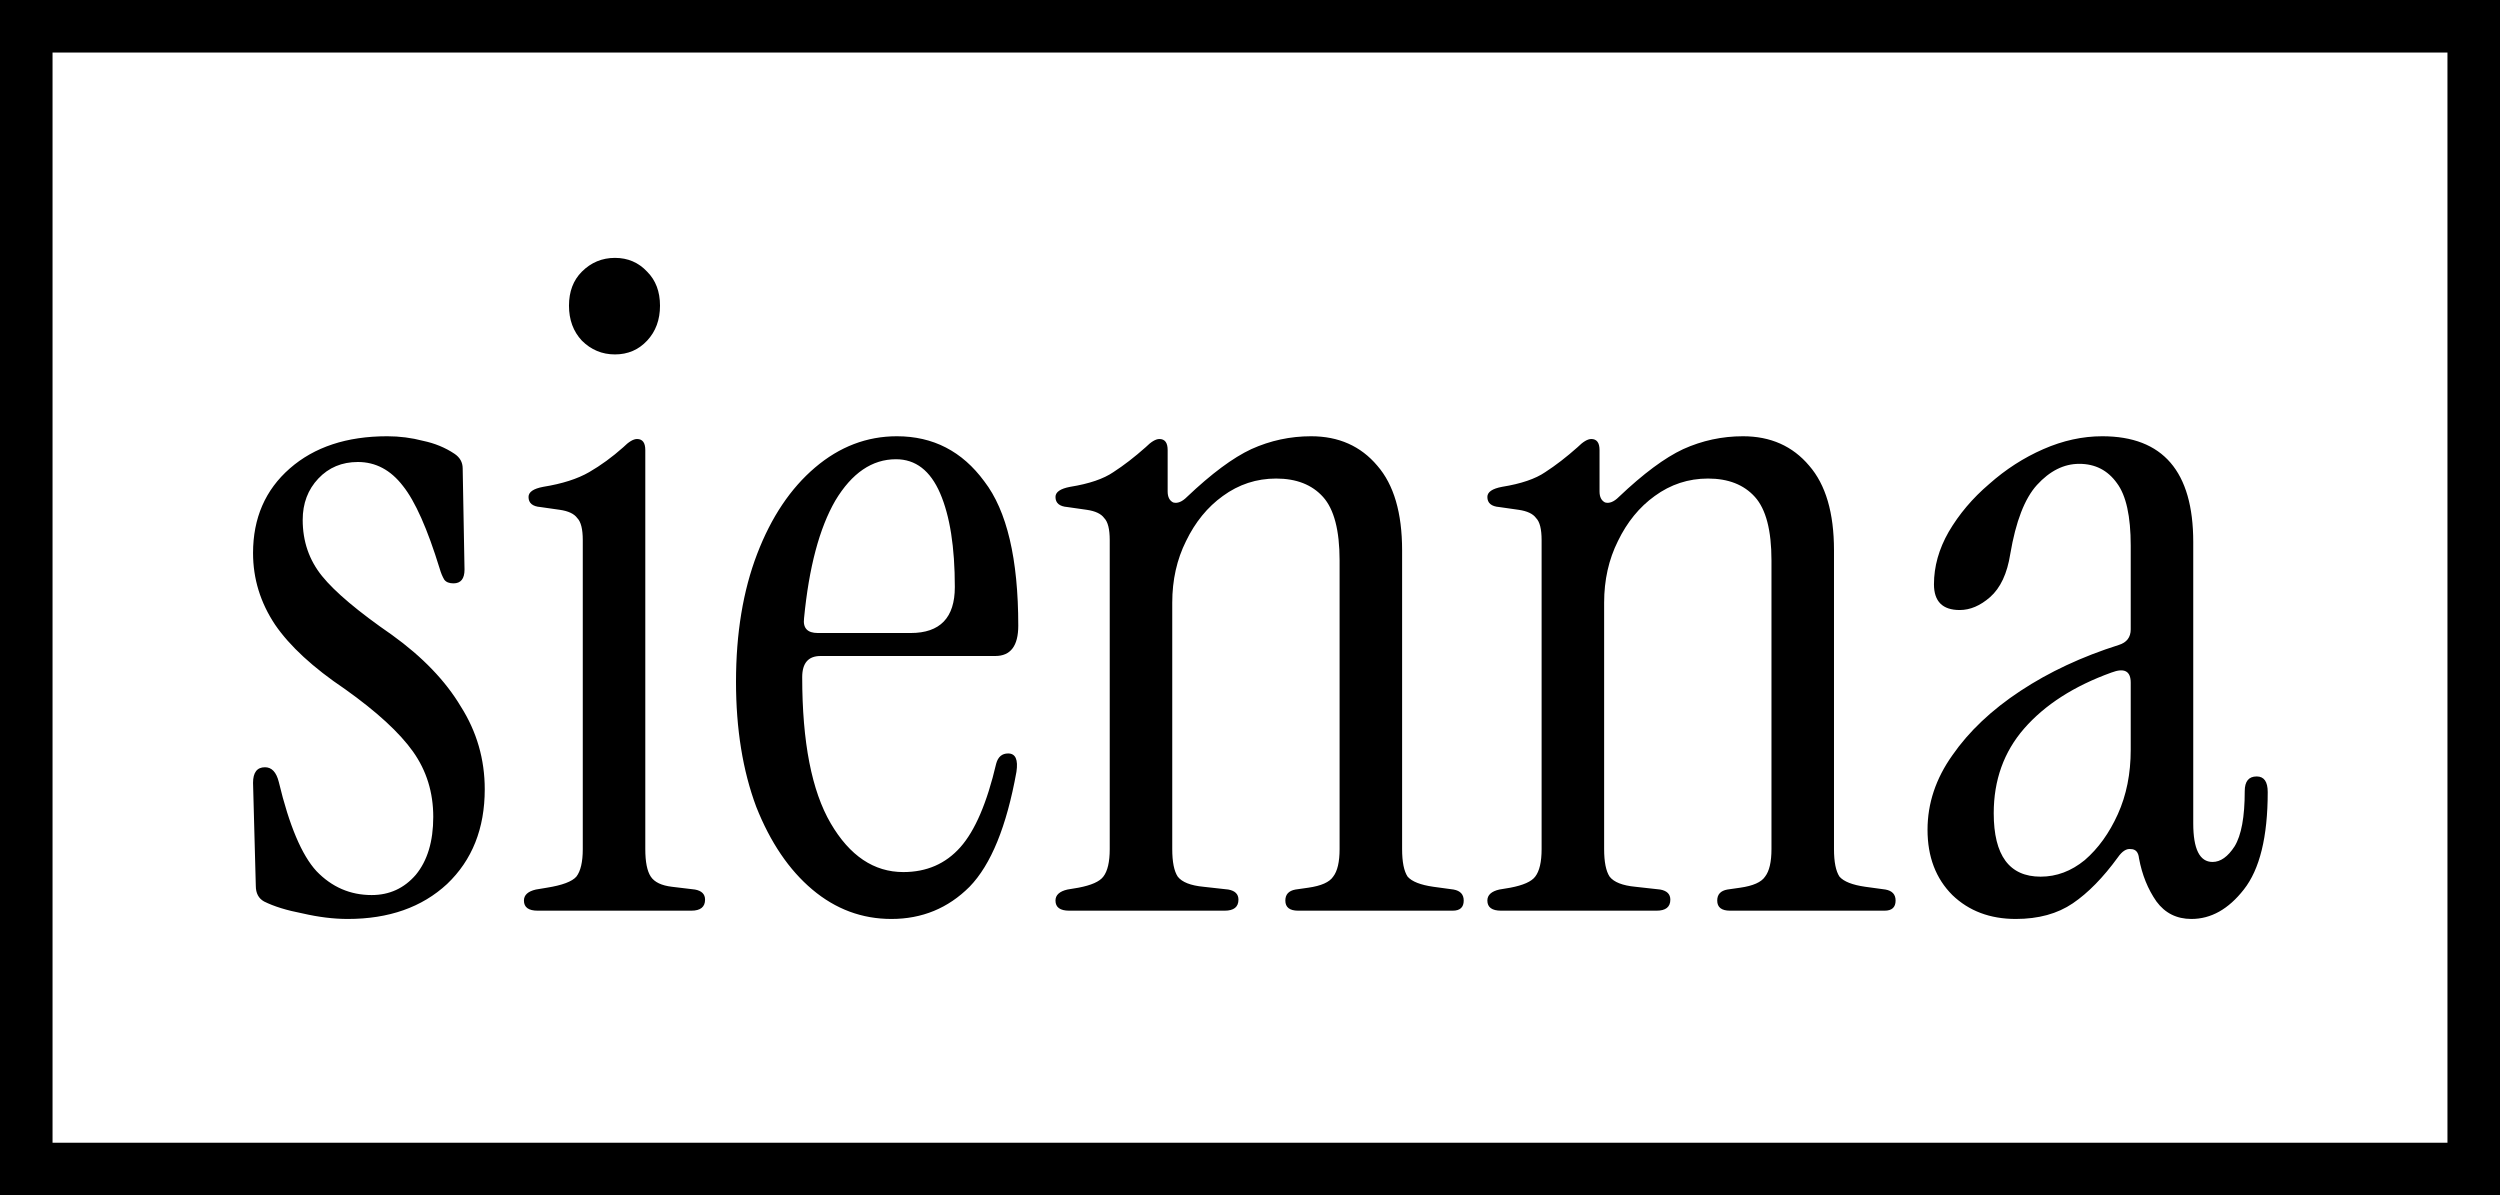
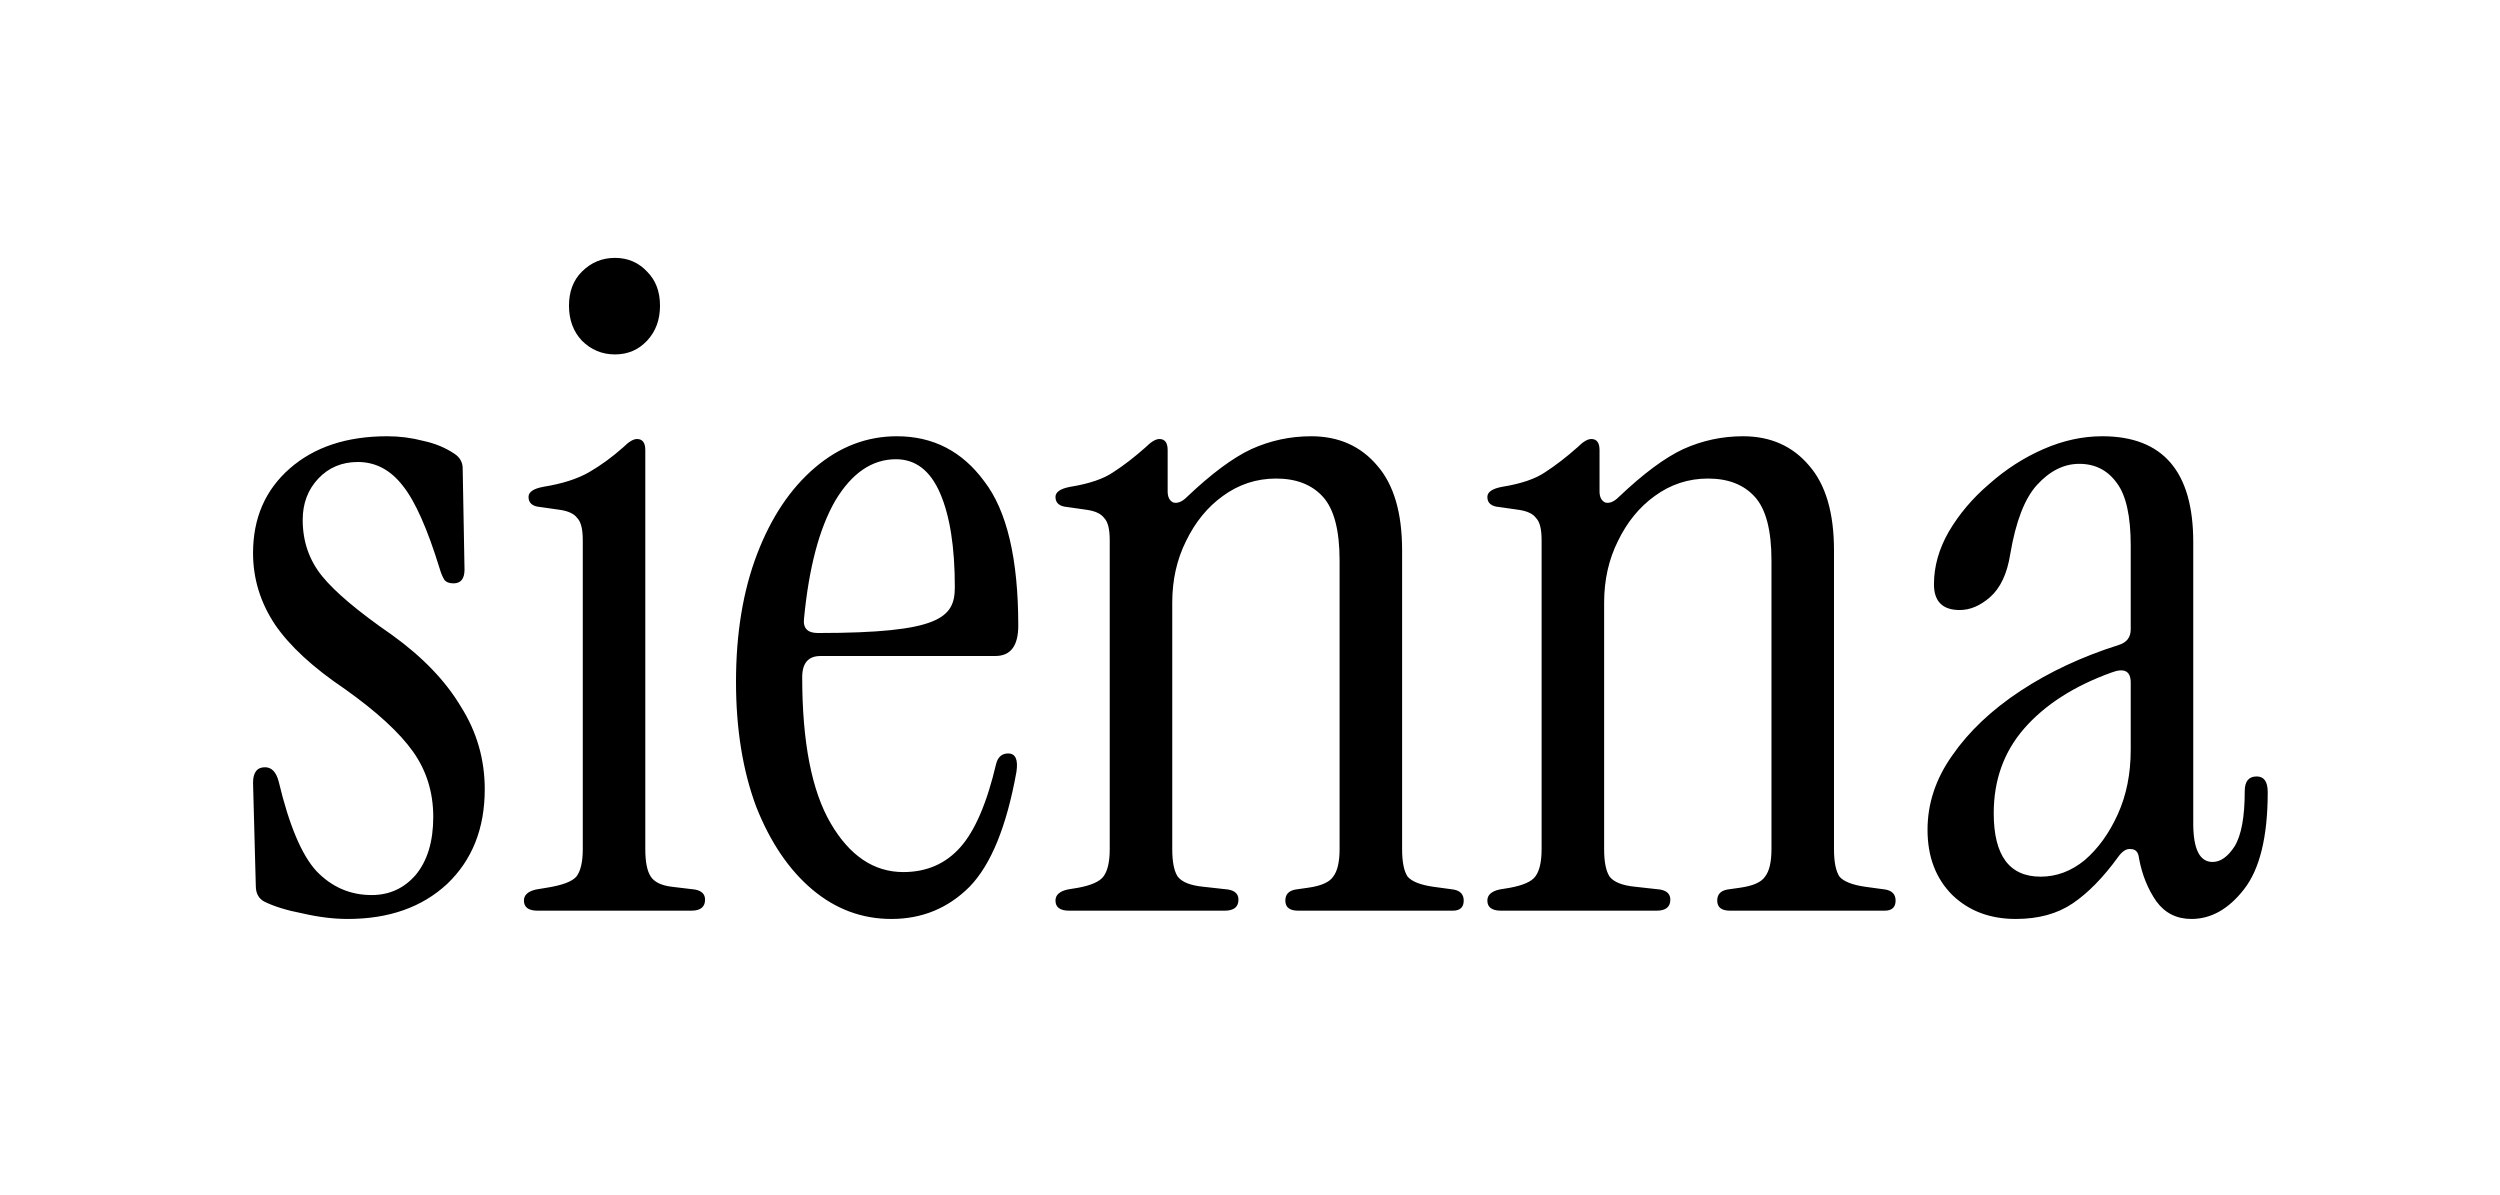
<svg xmlns="http://www.w3.org/2000/svg" viewBox="0 0 571 273" fill="none">
-   <rect x="6" y="6" width="559" height="261" stroke="black" stroke-width="12" />
-   <path d="M79.426 209.89C76.206 209.89 72.776 209.47 69.136 208.63C65.496 207.93 62.556 207.02 60.316 205.9C59.056 205.2 58.426 204.01 58.426 202.33L57.796 178.81C57.796 176.43 58.706 175.24 60.526 175.24C62.066 175.24 63.116 176.36 63.676 178.6C66.056 188.54 68.926 195.33 72.286 198.97C75.786 202.61 79.986 204.43 84.886 204.43C88.946 204.43 92.306 202.89 94.966 199.81C97.626 196.59 98.956 192.18 98.956 186.58C98.956 180.98 97.416 176.01 94.336 171.67C91.256 167.33 86.076 162.57 78.796 157.39C71.516 152.49 66.196 147.59 62.836 142.69C59.476 137.65 57.796 132.19 57.796 126.31C57.796 118.33 60.596 111.89 66.196 106.99C71.796 102.09 79.216 99.64 88.456 99.64C91.256 99.64 93.986 99.99 96.646 100.69C99.306 101.25 101.686 102.23 103.786 103.63C105.046 104.47 105.676 105.59 105.676 106.99L106.096 130.09C106.096 132.19 105.256 133.24 103.576 133.24C102.596 133.24 101.896 132.96 101.476 132.4C101.056 131.7 100.706 130.86 100.426 129.88C97.626 120.78 94.826 114.48 92.026 110.98C89.226 107.34 85.796 105.52 81.736 105.52C78.096 105.52 75.086 106.78 72.706 109.3C70.326 111.82 69.136 114.97 69.136 118.75C69.136 123.65 70.606 127.92 73.546 131.56C76.486 135.2 81.806 139.68 89.506 145C96.506 150.04 101.756 155.5 105.256 161.38C108.896 167.12 110.716 173.42 110.716 180.28C110.716 189.24 107.846 196.45 102.106 201.91C96.366 207.23 88.806 209.89 79.426 209.89ZM140.456 80.95C137.516 80.95 134.996 79.9 132.896 77.8C130.936 75.7 129.956 73.04 129.956 69.82C129.956 66.6 130.936 64.01 132.896 62.05C134.996 59.95 137.516 58.9 140.456 58.9C143.396 58.9 145.846 59.95 147.806 62.05C149.766 64.01 150.746 66.6 150.746 69.82C150.746 73.04 149.766 75.7 147.806 77.8C145.846 79.9 143.396 80.95 140.456 80.95ZM122.816 208C120.716 208 119.666 207.23 119.666 205.69C119.666 204.43 120.576 203.59 122.396 203.17L124.916 202.75C128.416 202.19 130.656 201.35 131.636 200.23C132.616 198.97 133.106 196.87 133.106 193.93V123.37C133.106 120.85 132.686 119.17 131.846 118.33C131.146 117.35 129.816 116.72 127.856 116.44L123.446 115.81C121.626 115.67 120.716 114.9 120.716 113.5C120.716 112.38 121.836 111.61 124.076 111.19C128.416 110.49 131.916 109.37 134.576 107.83C137.236 106.29 139.826 104.4 142.346 102.16C143.606 100.9 144.656 100.27 145.496 100.27C146.756 100.27 147.386 101.11 147.386 102.79V193.93C147.386 196.87 147.806 198.97 148.646 200.23C149.486 201.49 151.096 202.26 153.476 202.54L158.726 203.17C160.266 203.45 161.036 204.22 161.036 205.48C161.036 207.16 159.986 208 157.886 208H122.816ZM203.593 209.89C196.873 209.89 190.853 207.65 185.533 203.17C180.213 198.69 175.943 192.39 172.723 184.27C169.643 176.01 168.103 166.49 168.103 155.71C168.103 144.65 169.713 134.92 172.933 126.52C176.153 118.12 180.563 111.54 186.163 106.78C191.763 102.02 197.993 99.64 204.853 99.64C213.113 99.64 219.763 103.07 224.803 109.93C229.983 116.65 232.573 127.64 232.573 142.9C232.573 147.52 230.823 149.83 227.323 149.83H187.423C184.623 149.83 183.223 151.44 183.223 154.66C183.223 169.5 185.393 180.63 189.733 188.05C194.073 195.47 199.603 199.18 206.323 199.18C211.643 199.18 215.983 197.29 219.343 193.51C222.703 189.73 225.433 183.36 227.533 174.4C227.953 172.86 228.863 172.09 230.263 172.09C231.943 172.09 232.573 173.49 232.153 176.29C229.913 188.75 226.343 197.5 221.443 202.54C216.543 207.44 210.593 209.89 203.593 209.89ZM186.793 144.58H208.003C214.723 144.58 218.083 141.08 218.083 134.08C218.083 124.98 216.963 117.84 214.723 112.66C212.483 107.48 209.123 104.89 204.643 104.89C199.183 104.89 194.563 108.04 190.783 114.34C187.143 120.64 184.763 129.6 183.643 141.22C183.363 143.46 184.413 144.58 186.793 144.58ZM244.222 208C242.122 208 241.072 207.23 241.072 205.69C241.072 204.43 241.982 203.59 243.802 203.17L246.322 202.75C249.262 202.19 251.152 201.35 251.992 200.23C252.972 198.97 253.462 196.87 253.462 193.93V123.37C253.462 120.85 253.042 119.17 252.202 118.33C251.502 117.35 250.172 116.72 248.212 116.44L243.802 115.81C241.982 115.67 241.072 114.9 241.072 113.5C241.072 112.38 242.192 111.61 244.432 111.19C248.772 110.49 252.062 109.37 254.302 107.83C256.682 106.29 259.132 104.4 261.652 102.16C262.912 100.9 263.962 100.27 264.802 100.27C266.062 100.27 266.692 101.11 266.692 102.79V112.24C266.692 113.5 267.112 114.34 267.952 114.76C268.932 115.04 269.982 114.62 271.102 113.5C276.702 108.18 281.602 104.54 285.802 102.58C290.142 100.62 294.692 99.64 299.452 99.64C305.752 99.64 310.792 101.88 314.572 106.36C318.352 110.7 320.242 117.14 320.242 125.68V193.93C320.242 196.87 320.662 198.97 321.502 200.23C322.482 201.35 324.442 202.12 327.382 202.54L332.002 203.17C333.542 203.45 334.312 204.29 334.312 205.69C334.312 207.23 333.472 208 331.792 208H296.512C294.552 208 293.572 207.23 293.572 205.69C293.572 204.29 294.342 203.45 295.882 203.17L298.822 202.75C301.762 202.33 303.652 201.49 304.492 200.23C305.472 198.97 305.962 196.87 305.962 193.93V127.99C305.962 121.13 304.702 116.3 302.182 113.5C299.662 110.7 296.092 109.3 291.472 109.3C286.992 109.3 282.932 110.63 279.292 113.29C275.792 115.81 272.992 119.24 270.892 123.58C268.792 127.78 267.742 132.47 267.742 137.65V193.93C267.742 196.87 268.162 198.97 269.002 200.23C269.982 201.49 271.942 202.26 274.882 202.54L280.552 203.17C282.092 203.45 282.862 204.22 282.862 205.48C282.862 207.16 281.812 208 279.712 208H244.222ZM342.864 208C340.764 208 339.714 207.23 339.714 205.69C339.714 204.43 340.624 203.59 342.444 203.17L344.964 202.75C347.904 202.19 349.794 201.35 350.634 200.23C351.614 198.97 352.104 196.87 352.104 193.93V123.37C352.104 120.85 351.684 119.17 350.844 118.33C350.144 117.35 348.814 116.72 346.854 116.44L342.444 115.81C340.624 115.67 339.714 114.9 339.714 113.5C339.714 112.38 340.834 111.61 343.074 111.19C347.414 110.49 350.704 109.37 352.944 107.83C355.324 106.29 357.774 104.4 360.294 102.16C361.554 100.9 362.604 100.27 363.444 100.27C364.704 100.27 365.334 101.11 365.334 102.79V112.24C365.334 113.5 365.754 114.34 366.594 114.76C367.574 115.04 368.624 114.62 369.744 113.5C375.344 108.18 380.244 104.54 384.444 102.58C388.784 100.62 393.334 99.64 398.094 99.64C404.394 99.64 409.434 101.88 413.214 106.36C416.994 110.7 418.884 117.14 418.884 125.68V193.93C418.884 196.87 419.304 198.97 420.144 200.23C421.124 201.35 423.084 202.12 426.024 202.54L430.644 203.17C432.184 203.45 432.954 204.29 432.954 205.69C432.954 207.23 432.114 208 430.434 208H395.154C393.194 208 392.214 207.23 392.214 205.69C392.214 204.29 392.984 203.45 394.524 203.17L397.464 202.75C400.404 202.33 402.294 201.49 403.134 200.23C404.114 198.97 404.604 196.87 404.604 193.93V127.99C404.604 121.13 403.344 116.3 400.824 113.5C398.304 110.7 394.734 109.3 390.114 109.3C385.634 109.3 381.574 110.63 377.934 113.29C374.434 115.81 371.634 119.24 369.534 123.58C367.434 127.78 366.384 132.47 366.384 137.65V193.93C366.384 196.87 366.804 198.97 367.644 200.23C368.624 201.49 370.584 202.26 373.524 202.54L379.194 203.17C380.734 203.45 381.504 204.22 381.504 205.48C381.504 207.16 380.454 208 378.354 208H342.864ZM460.407 209.89C454.527 209.89 449.697 208.07 445.917 204.43C442.137 200.65 440.247 195.68 440.247 189.52C440.247 183.5 442.137 177.83 445.917 172.51C449.697 167.05 454.877 162.15 461.457 157.81C468.037 153.47 475.527 149.97 483.927 147.31C485.747 146.75 486.657 145.56 486.657 143.74V124.63C486.657 117.91 485.607 113.15 483.507 110.35C481.407 107.41 478.537 105.94 474.897 105.94C471.397 105.94 468.177 107.55 465.237 110.77C462.437 113.85 460.407 119.1 459.147 126.52C458.447 131 456.907 134.29 454.527 136.39C452.287 138.35 449.977 139.33 447.597 139.33C443.677 139.33 441.717 137.37 441.717 133.45C441.717 129.39 442.837 125.4 445.077 121.48C447.457 117.42 450.537 113.78 454.317 110.56C458.097 107.2 462.227 104.54 466.707 102.58C471.187 100.62 475.667 99.64 480.147 99.64C494.007 99.64 500.937 107.69 500.937 123.79V188.05C500.937 193.93 502.407 196.87 505.347 196.87C507.167 196.87 508.847 195.68 510.387 193.3C511.927 190.78 512.697 186.58 512.697 180.7C512.697 178.46 513.607 177.34 515.427 177.34C517.107 177.34 517.947 178.53 517.947 180.91C517.947 191.13 516.127 198.55 512.487 203.17C508.987 207.65 504.997 209.89 500.517 209.89C497.157 209.89 494.497 208.56 492.537 205.9C490.577 203.1 489.247 199.81 488.547 196.03C488.407 194.63 487.777 193.93 486.657 193.93C485.677 193.79 484.697 194.42 483.717 195.82C480.357 200.44 476.927 203.94 473.427 206.32C469.927 208.7 465.587 209.89 460.407 209.89ZM466.077 200.23C469.717 200.23 473.077 198.97 476.157 196.45C479.237 193.79 481.757 190.29 483.717 185.95C485.677 181.61 486.657 176.71 486.657 171.25V155.92C486.657 153.26 485.187 152.49 482.247 153.61C473.707 156.69 467.057 160.96 462.297 166.42C457.677 171.74 455.367 178.18 455.367 185.74C455.367 195.4 458.937 200.23 466.077 200.23Z" fill="black" />
+   <path d="M79.426 209.89C76.206 209.89 72.776 209.47 69.136 208.63C65.496 207.93 62.556 207.02 60.316 205.9C59.056 205.2 58.426 204.01 58.426 202.33L57.796 178.81C57.796 176.43 58.706 175.24 60.526 175.24C62.066 175.24 63.116 176.36 63.676 178.6C66.056 188.54 68.926 195.33 72.286 198.97C75.786 202.61 79.986 204.43 84.886 204.43C88.946 204.43 92.306 202.89 94.966 199.81C97.626 196.59 98.956 192.18 98.956 186.58C98.956 180.98 97.416 176.01 94.336 171.67C91.256 167.33 86.076 162.57 78.796 157.39C71.516 152.49 66.196 147.59 62.836 142.69C59.476 137.65 57.796 132.19 57.796 126.31C57.796 118.33 60.596 111.89 66.196 106.99C71.796 102.09 79.216 99.64 88.456 99.64C91.256 99.64 93.986 99.99 96.646 100.69C99.306 101.25 101.686 102.23 103.786 103.63C105.046 104.47 105.676 105.59 105.676 106.99L106.096 130.09C106.096 132.19 105.256 133.24 103.576 133.24C102.596 133.24 101.896 132.96 101.476 132.4C101.056 131.7 100.706 130.86 100.426 129.88C97.626 120.78 94.826 114.48 92.026 110.98C89.226 107.34 85.796 105.52 81.736 105.52C78.096 105.52 75.086 106.78 72.706 109.3C70.326 111.82 69.136 114.97 69.136 118.75C69.136 123.65 70.606 127.92 73.546 131.56C76.486 135.2 81.806 139.68 89.506 145C96.506 150.04 101.756 155.5 105.256 161.38C108.896 167.12 110.716 173.42 110.716 180.28C110.716 189.24 107.846 196.45 102.106 201.91C96.366 207.23 88.806 209.89 79.426 209.89ZM140.456 80.95C137.516 80.95 134.996 79.9 132.896 77.8C130.936 75.7 129.956 73.04 129.956 69.82C129.956 66.6 130.936 64.01 132.896 62.05C134.996 59.95 137.516 58.9 140.456 58.9C143.396 58.9 145.846 59.95 147.806 62.05C149.766 64.01 150.746 66.6 150.746 69.82C150.746 73.04 149.766 75.7 147.806 77.8C145.846 79.9 143.396 80.95 140.456 80.95ZM122.816 208C120.716 208 119.666 207.23 119.666 205.69C119.666 204.43 120.576 203.59 122.396 203.17L124.916 202.75C128.416 202.19 130.656 201.35 131.636 200.23C132.616 198.97 133.106 196.87 133.106 193.93V123.37C133.106 120.85 132.686 119.17 131.846 118.33C131.146 117.35 129.816 116.72 127.856 116.44L123.446 115.81C121.626 115.67 120.716 114.9 120.716 113.5C120.716 112.38 121.836 111.61 124.076 111.19C128.416 110.49 131.916 109.37 134.576 107.83C137.236 106.29 139.826 104.4 142.346 102.16C143.606 100.9 144.656 100.27 145.496 100.27C146.756 100.27 147.386 101.11 147.386 102.79V193.93C147.386 196.87 147.806 198.97 148.646 200.23C149.486 201.49 151.096 202.26 153.476 202.54L158.726 203.17C160.266 203.45 161.036 204.22 161.036 205.48C161.036 207.16 159.986 208 157.886 208H122.816ZM203.593 209.89C196.873 209.89 190.853 207.65 185.533 203.17C180.213 198.69 175.943 192.39 172.723 184.27C169.643 176.01 168.103 166.49 168.103 155.71C168.103 144.65 169.713 134.92 172.933 126.52C176.153 118.12 180.563 111.54 186.163 106.78C191.763 102.02 197.993 99.64 204.853 99.64C213.113 99.64 219.763 103.07 224.803 109.93C229.983 116.65 232.573 127.64 232.573 142.9C232.573 147.52 230.823 149.83 227.323 149.83H187.423C184.623 149.83 183.223 151.44 183.223 154.66C183.223 169.5 185.393 180.63 189.733 188.05C194.073 195.47 199.603 199.18 206.323 199.18C211.643 199.18 215.983 197.29 219.343 193.51C222.703 189.73 225.433 183.36 227.533 174.4C227.953 172.86 228.863 172.09 230.263 172.09C231.943 172.09 232.573 173.49 232.153 176.29C229.913 188.75 226.343 197.5 221.443 202.54C216.543 207.44 210.593 209.89 203.593 209.89ZM186.793 144.58C214.723 144.58 218.083 141.08 218.083 134.08C218.083 124.98 216.963 117.84 214.723 112.66C212.483 107.48 209.123 104.89 204.643 104.89C199.183 104.89 194.563 108.04 190.783 114.34C187.143 120.64 184.763 129.6 183.643 141.22C183.363 143.46 184.413 144.58 186.793 144.58ZM244.222 208C242.122 208 241.072 207.23 241.072 205.69C241.072 204.43 241.982 203.59 243.802 203.17L246.322 202.75C249.262 202.19 251.152 201.35 251.992 200.23C252.972 198.97 253.462 196.87 253.462 193.93V123.37C253.462 120.85 253.042 119.17 252.202 118.33C251.502 117.35 250.172 116.72 248.212 116.44L243.802 115.81C241.982 115.67 241.072 114.9 241.072 113.5C241.072 112.38 242.192 111.61 244.432 111.19C248.772 110.49 252.062 109.37 254.302 107.83C256.682 106.29 259.132 104.4 261.652 102.16C262.912 100.9 263.962 100.27 264.802 100.27C266.062 100.27 266.692 101.11 266.692 102.79V112.24C266.692 113.5 267.112 114.34 267.952 114.76C268.932 115.04 269.982 114.62 271.102 113.5C276.702 108.18 281.602 104.54 285.802 102.58C290.142 100.62 294.692 99.64 299.452 99.64C305.752 99.64 310.792 101.88 314.572 106.36C318.352 110.7 320.242 117.14 320.242 125.68V193.93C320.242 196.87 320.662 198.97 321.502 200.23C322.482 201.35 324.442 202.12 327.382 202.54L332.002 203.17C333.542 203.45 334.312 204.29 334.312 205.69C334.312 207.23 333.472 208 331.792 208H296.512C294.552 208 293.572 207.23 293.572 205.69C293.572 204.29 294.342 203.45 295.882 203.17L298.822 202.75C301.762 202.33 303.652 201.49 304.492 200.23C305.472 198.97 305.962 196.87 305.962 193.93V127.99C305.962 121.13 304.702 116.3 302.182 113.5C299.662 110.7 296.092 109.3 291.472 109.3C286.992 109.3 282.932 110.63 279.292 113.29C275.792 115.81 272.992 119.24 270.892 123.58C268.792 127.78 267.742 132.47 267.742 137.65V193.93C267.742 196.87 268.162 198.97 269.002 200.23C269.982 201.49 271.942 202.26 274.882 202.54L280.552 203.17C282.092 203.45 282.862 204.22 282.862 205.48C282.862 207.16 281.812 208 279.712 208H244.222ZM342.864 208C340.764 208 339.714 207.23 339.714 205.69C339.714 204.43 340.624 203.59 342.444 203.17L344.964 202.75C347.904 202.19 349.794 201.35 350.634 200.23C351.614 198.97 352.104 196.87 352.104 193.93V123.37C352.104 120.85 351.684 119.17 350.844 118.33C350.144 117.35 348.814 116.72 346.854 116.44L342.444 115.81C340.624 115.67 339.714 114.9 339.714 113.5C339.714 112.38 340.834 111.61 343.074 111.19C347.414 110.49 350.704 109.37 352.944 107.83C355.324 106.29 357.774 104.4 360.294 102.16C361.554 100.9 362.604 100.27 363.444 100.27C364.704 100.27 365.334 101.11 365.334 102.79V112.24C365.334 113.5 365.754 114.34 366.594 114.76C367.574 115.04 368.624 114.62 369.744 113.5C375.344 108.18 380.244 104.54 384.444 102.58C388.784 100.62 393.334 99.64 398.094 99.64C404.394 99.64 409.434 101.88 413.214 106.36C416.994 110.7 418.884 117.14 418.884 125.68V193.93C418.884 196.87 419.304 198.97 420.144 200.23C421.124 201.35 423.084 202.12 426.024 202.54L430.644 203.17C432.184 203.45 432.954 204.29 432.954 205.69C432.954 207.23 432.114 208 430.434 208H395.154C393.194 208 392.214 207.23 392.214 205.69C392.214 204.29 392.984 203.45 394.524 203.17L397.464 202.75C400.404 202.33 402.294 201.49 403.134 200.23C404.114 198.97 404.604 196.87 404.604 193.93V127.99C404.604 121.13 403.344 116.3 400.824 113.5C398.304 110.7 394.734 109.3 390.114 109.3C385.634 109.3 381.574 110.63 377.934 113.29C374.434 115.81 371.634 119.24 369.534 123.58C367.434 127.78 366.384 132.47 366.384 137.65V193.93C366.384 196.87 366.804 198.97 367.644 200.23C368.624 201.49 370.584 202.26 373.524 202.54L379.194 203.17C380.734 203.45 381.504 204.22 381.504 205.48C381.504 207.16 380.454 208 378.354 208H342.864ZM460.407 209.89C454.527 209.89 449.697 208.07 445.917 204.43C442.137 200.65 440.247 195.68 440.247 189.52C440.247 183.5 442.137 177.83 445.917 172.51C449.697 167.05 454.877 162.15 461.457 157.81C468.037 153.47 475.527 149.97 483.927 147.31C485.747 146.75 486.657 145.56 486.657 143.74V124.63C486.657 117.91 485.607 113.15 483.507 110.35C481.407 107.41 478.537 105.94 474.897 105.94C471.397 105.94 468.177 107.55 465.237 110.77C462.437 113.85 460.407 119.1 459.147 126.52C458.447 131 456.907 134.29 454.527 136.39C452.287 138.35 449.977 139.33 447.597 139.33C443.677 139.33 441.717 137.37 441.717 133.45C441.717 129.39 442.837 125.4 445.077 121.48C447.457 117.42 450.537 113.78 454.317 110.56C458.097 107.2 462.227 104.54 466.707 102.58C471.187 100.62 475.667 99.64 480.147 99.64C494.007 99.64 500.937 107.69 500.937 123.79V188.05C500.937 193.93 502.407 196.87 505.347 196.87C507.167 196.87 508.847 195.68 510.387 193.3C511.927 190.78 512.697 186.58 512.697 180.7C512.697 178.46 513.607 177.34 515.427 177.34C517.107 177.34 517.947 178.53 517.947 180.91C517.947 191.13 516.127 198.55 512.487 203.17C508.987 207.65 504.997 209.89 500.517 209.89C497.157 209.89 494.497 208.56 492.537 205.9C490.577 203.1 489.247 199.81 488.547 196.03C488.407 194.63 487.777 193.93 486.657 193.93C485.677 193.79 484.697 194.42 483.717 195.82C480.357 200.44 476.927 203.94 473.427 206.32C469.927 208.7 465.587 209.89 460.407 209.89ZM466.077 200.23C469.717 200.23 473.077 198.97 476.157 196.45C479.237 193.79 481.757 190.29 483.717 185.95C485.677 181.61 486.657 176.71 486.657 171.25V155.92C486.657 153.26 485.187 152.49 482.247 153.61C473.707 156.69 467.057 160.96 462.297 166.42C457.677 171.74 455.367 178.18 455.367 185.74C455.367 195.4 458.937 200.23 466.077 200.23Z" fill="black" />
</svg>